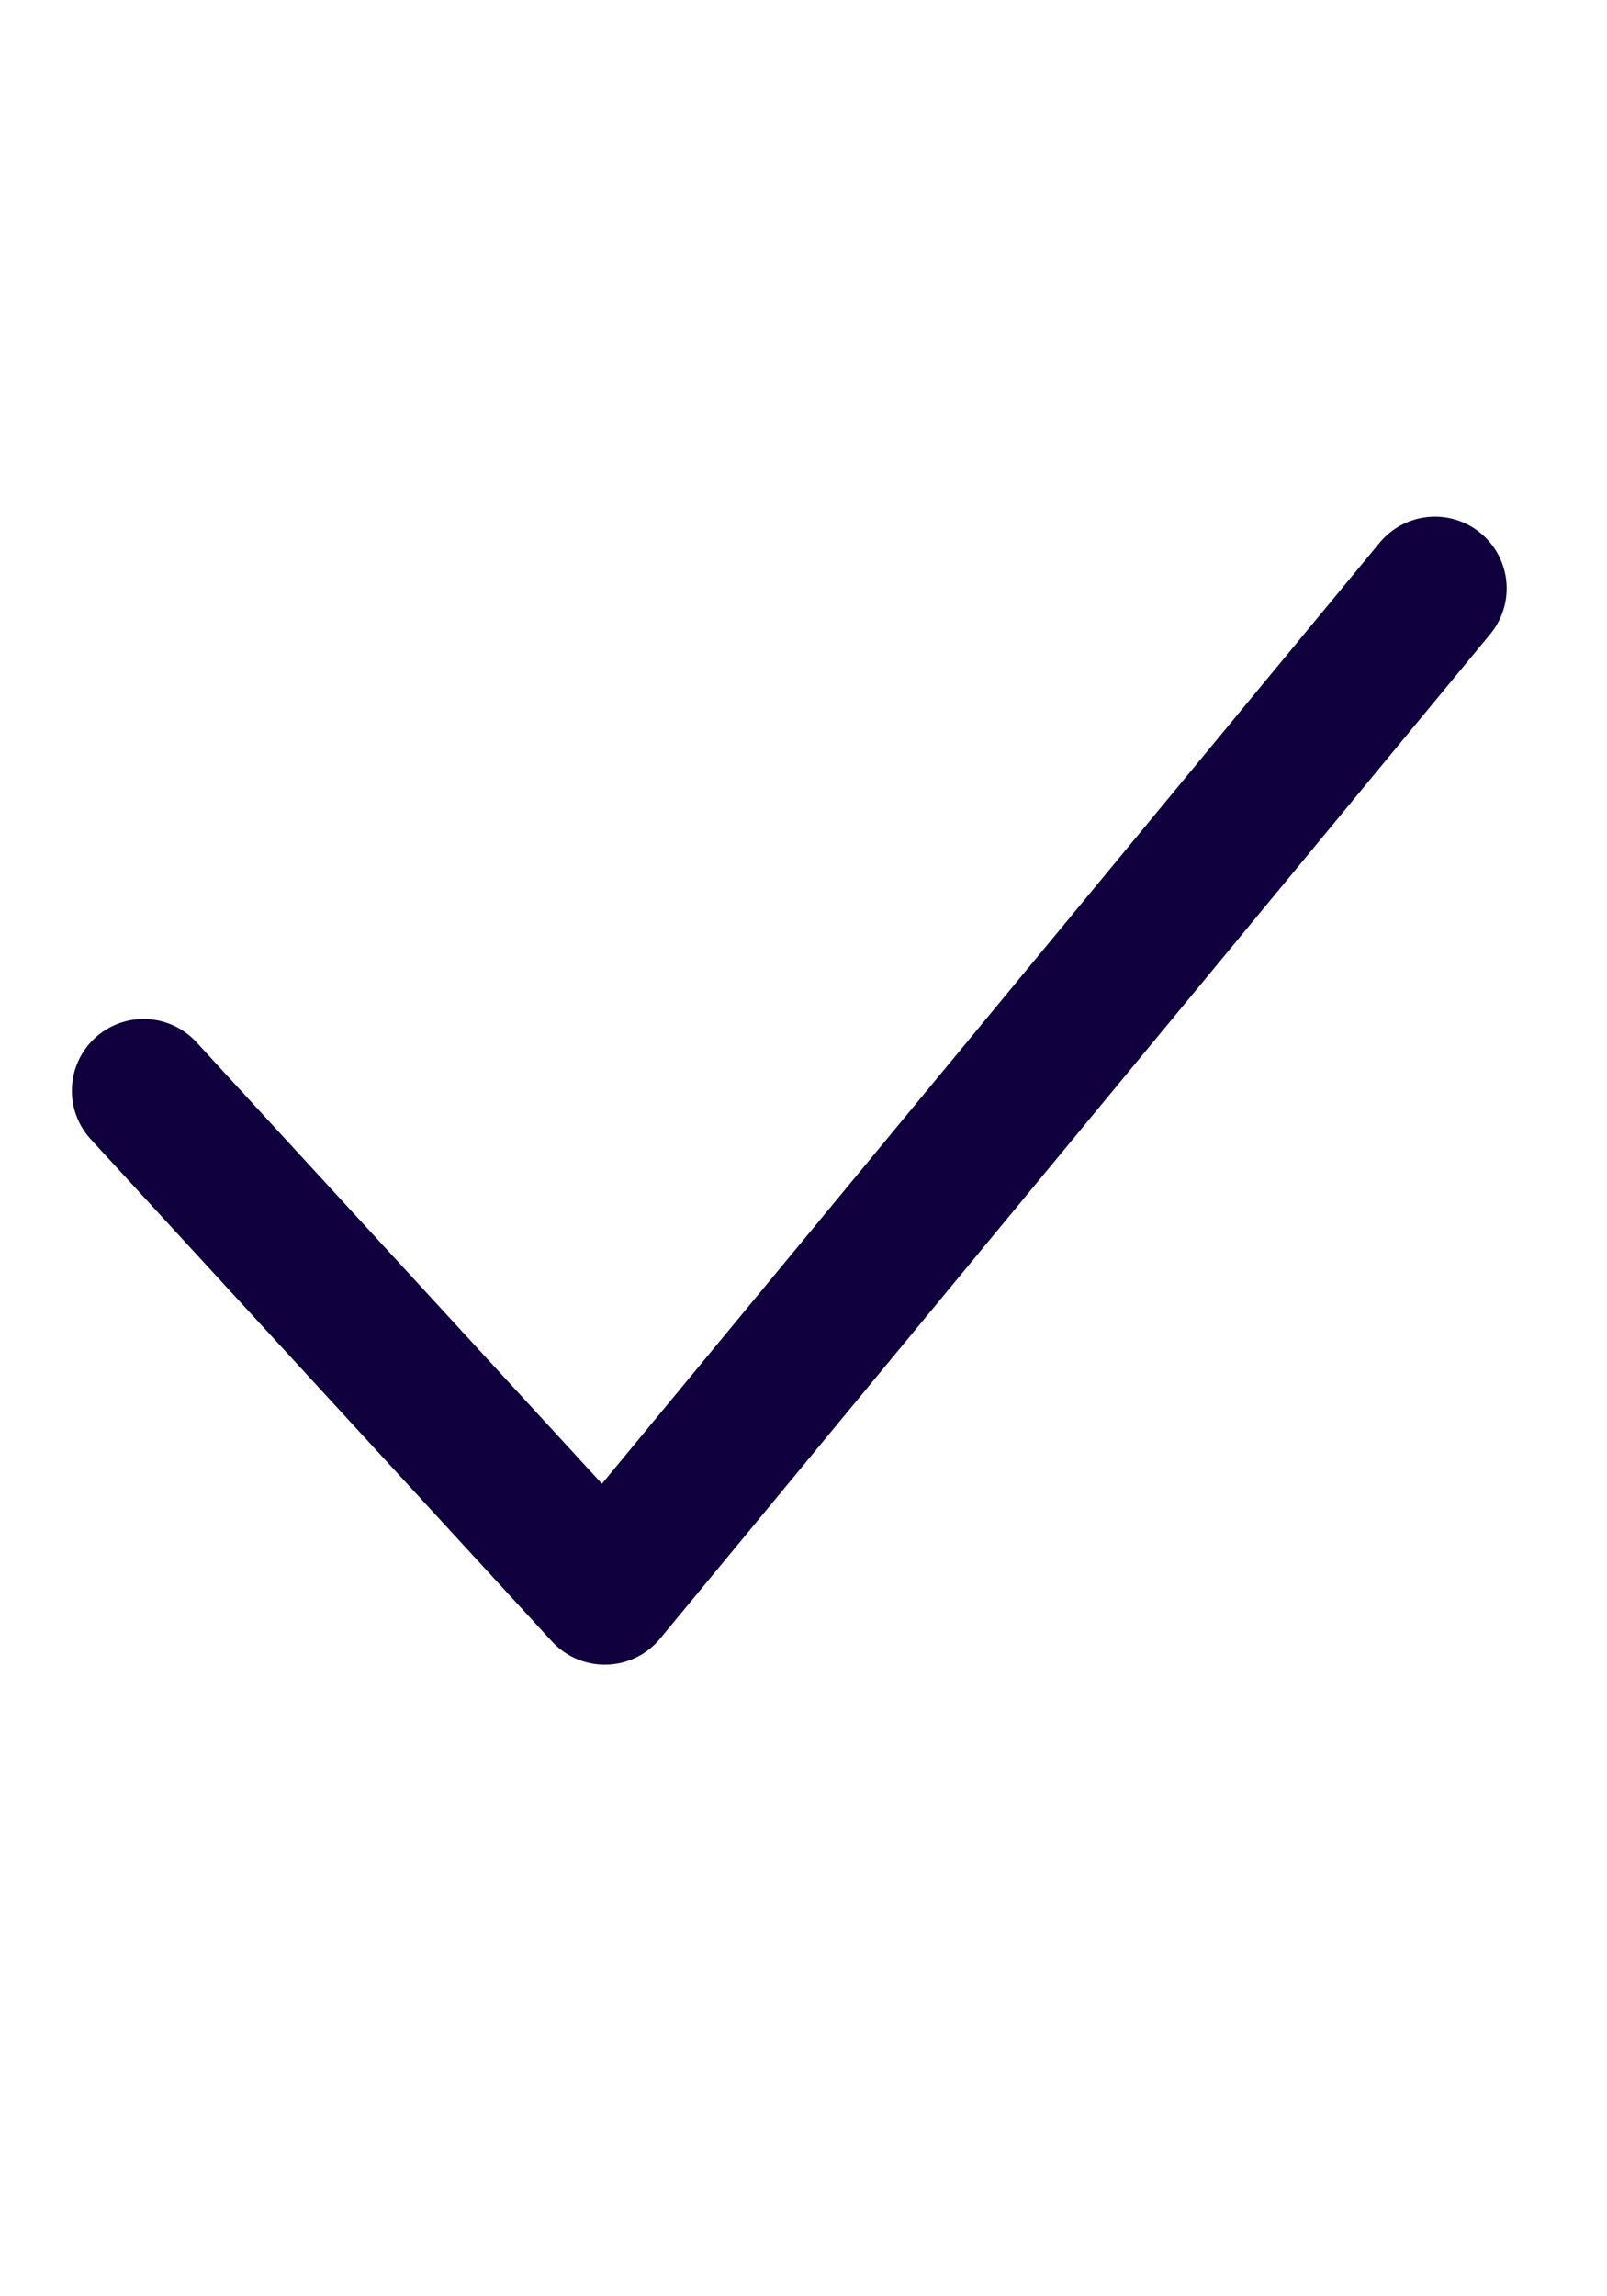
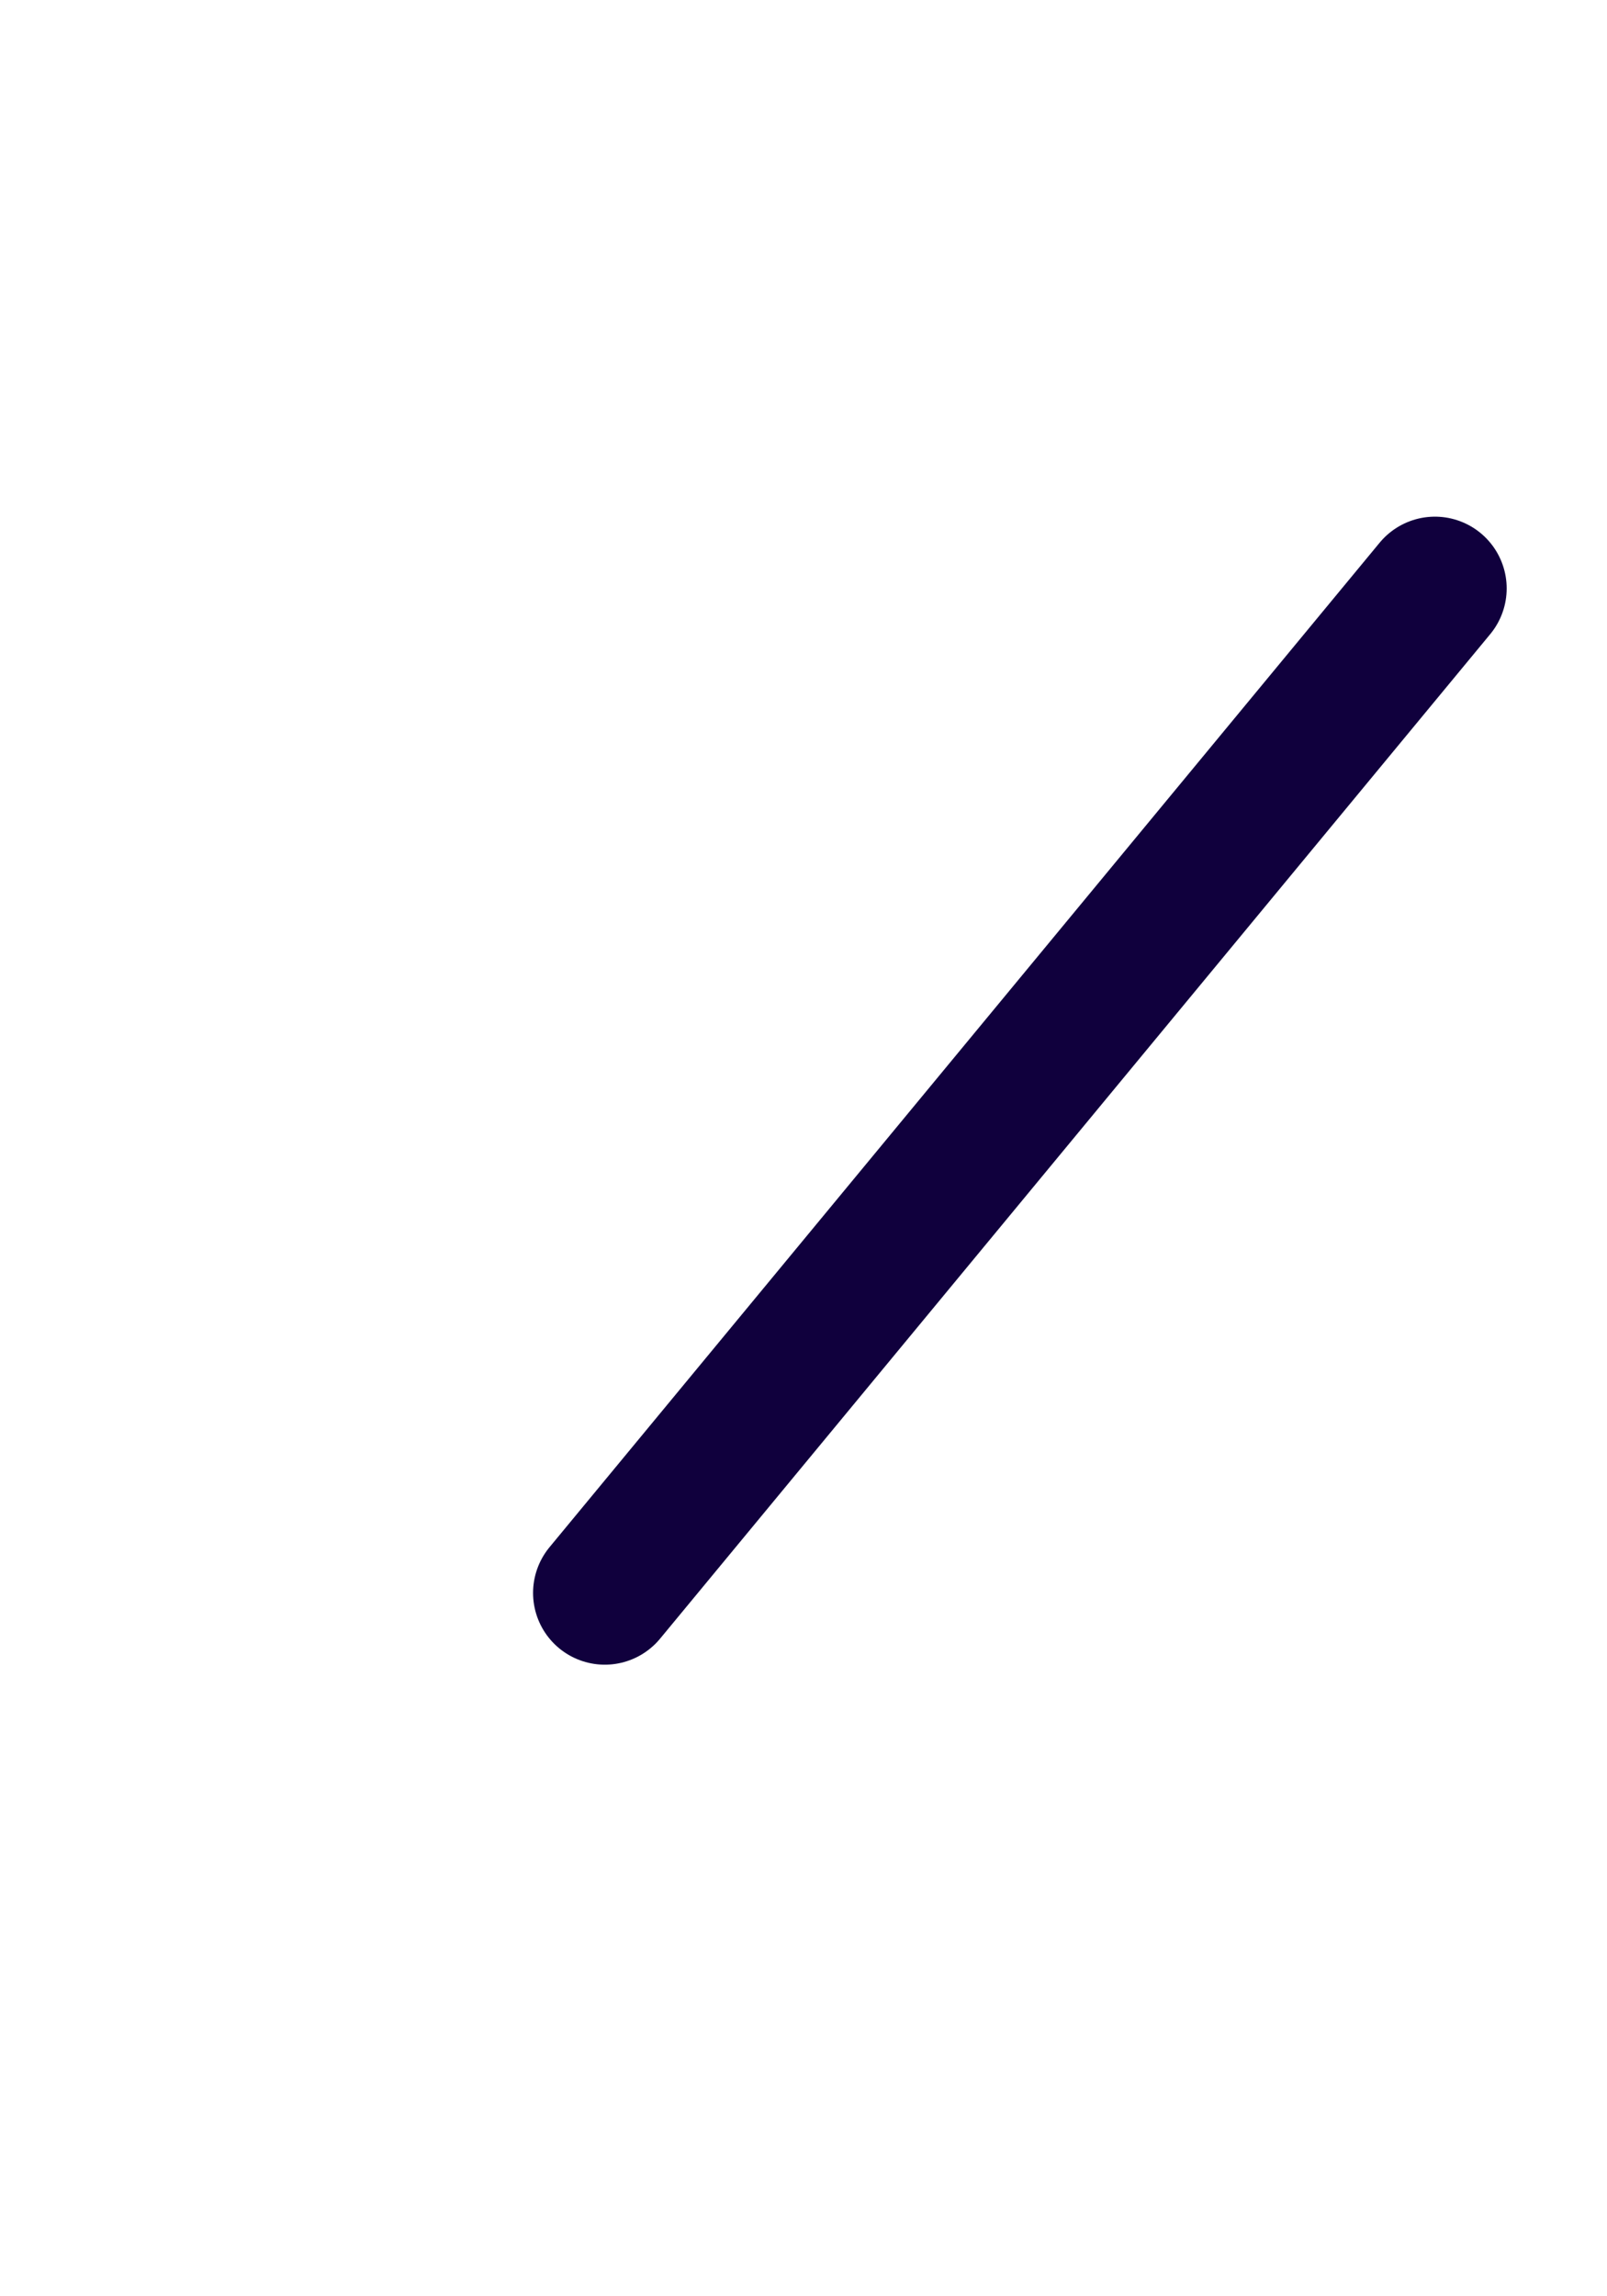
<svg xmlns="http://www.w3.org/2000/svg" width="14" height="20" viewBox="0 0 14 20" fill="none">
-   <path d="M12.501 5.125L5.269 13.874L1.251 9.5" stroke="#10003D" stroke-width="1.25" stroke-linecap="round" stroke-linejoin="round" />
+   <path d="M12.501 5.125L5.269 13.874" stroke="#10003D" stroke-width="1.25" stroke-linecap="round" stroke-linejoin="round" />
</svg>